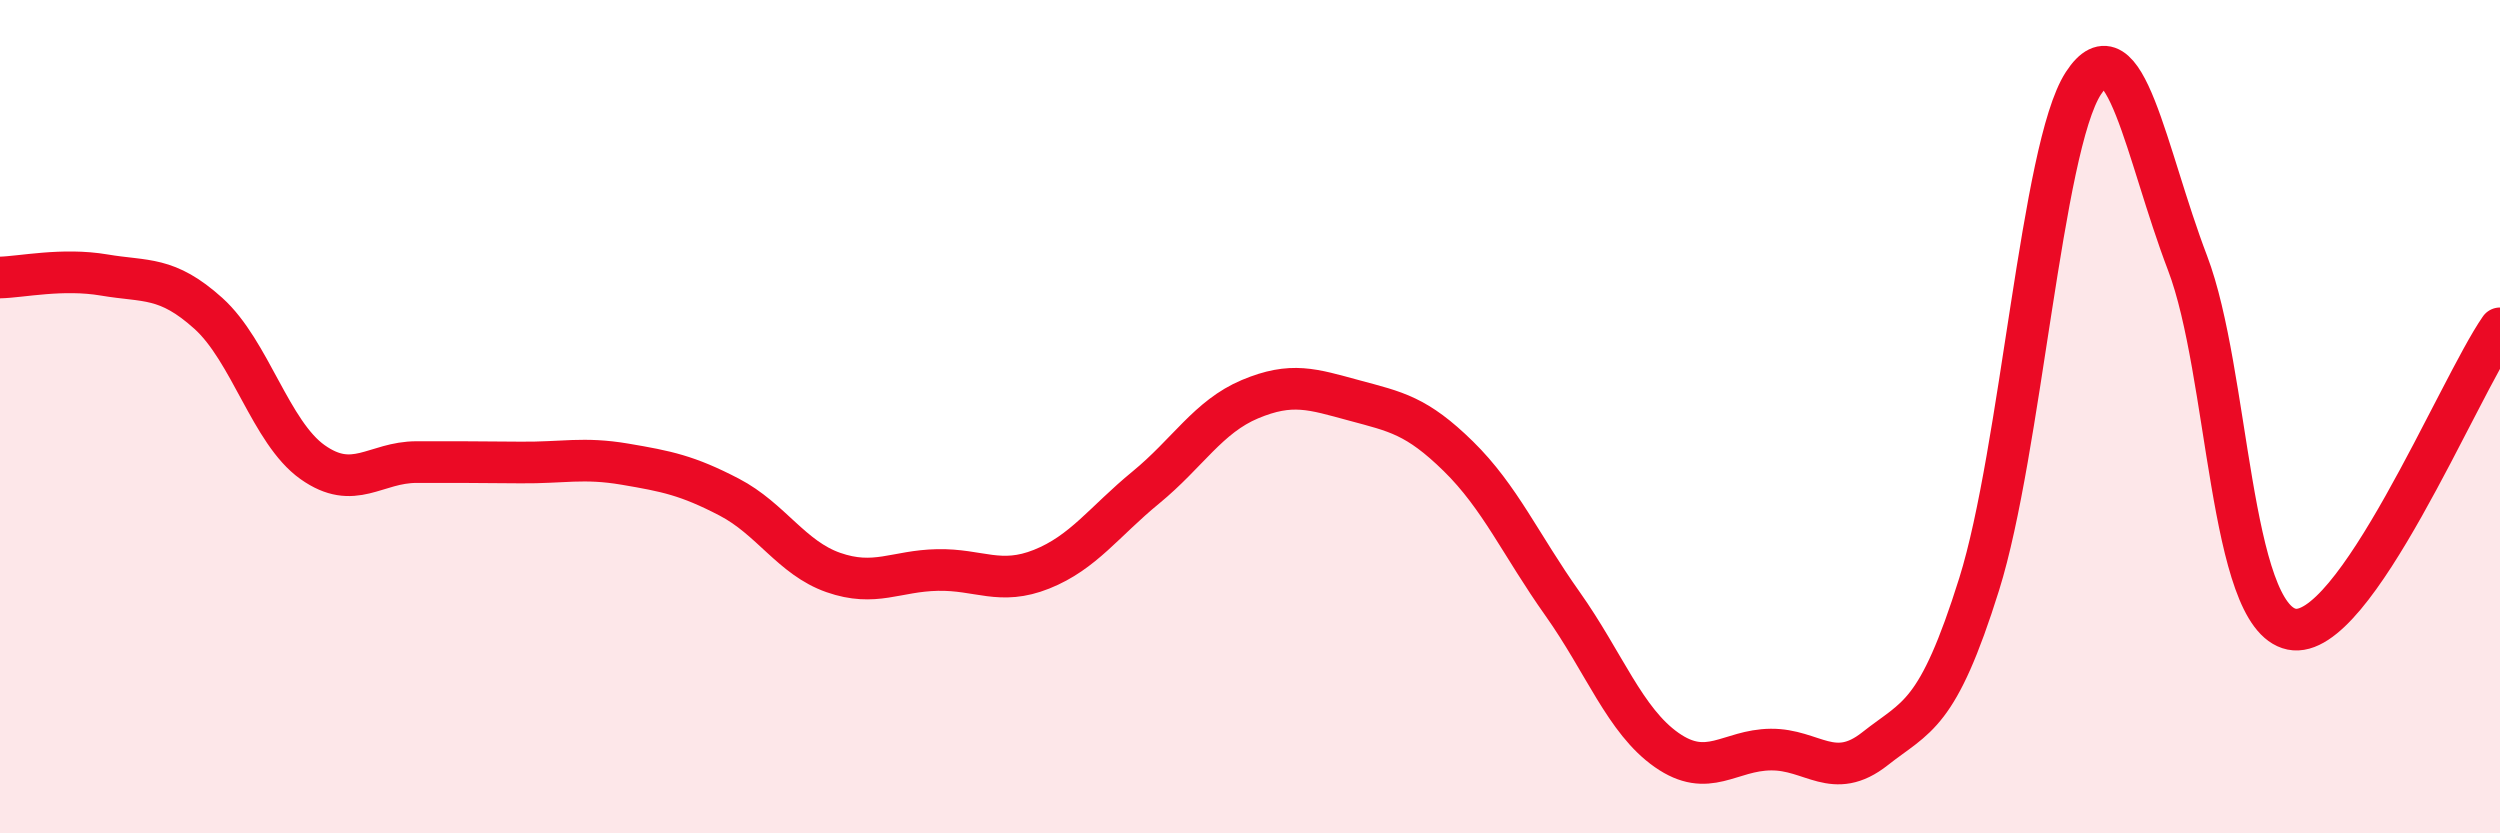
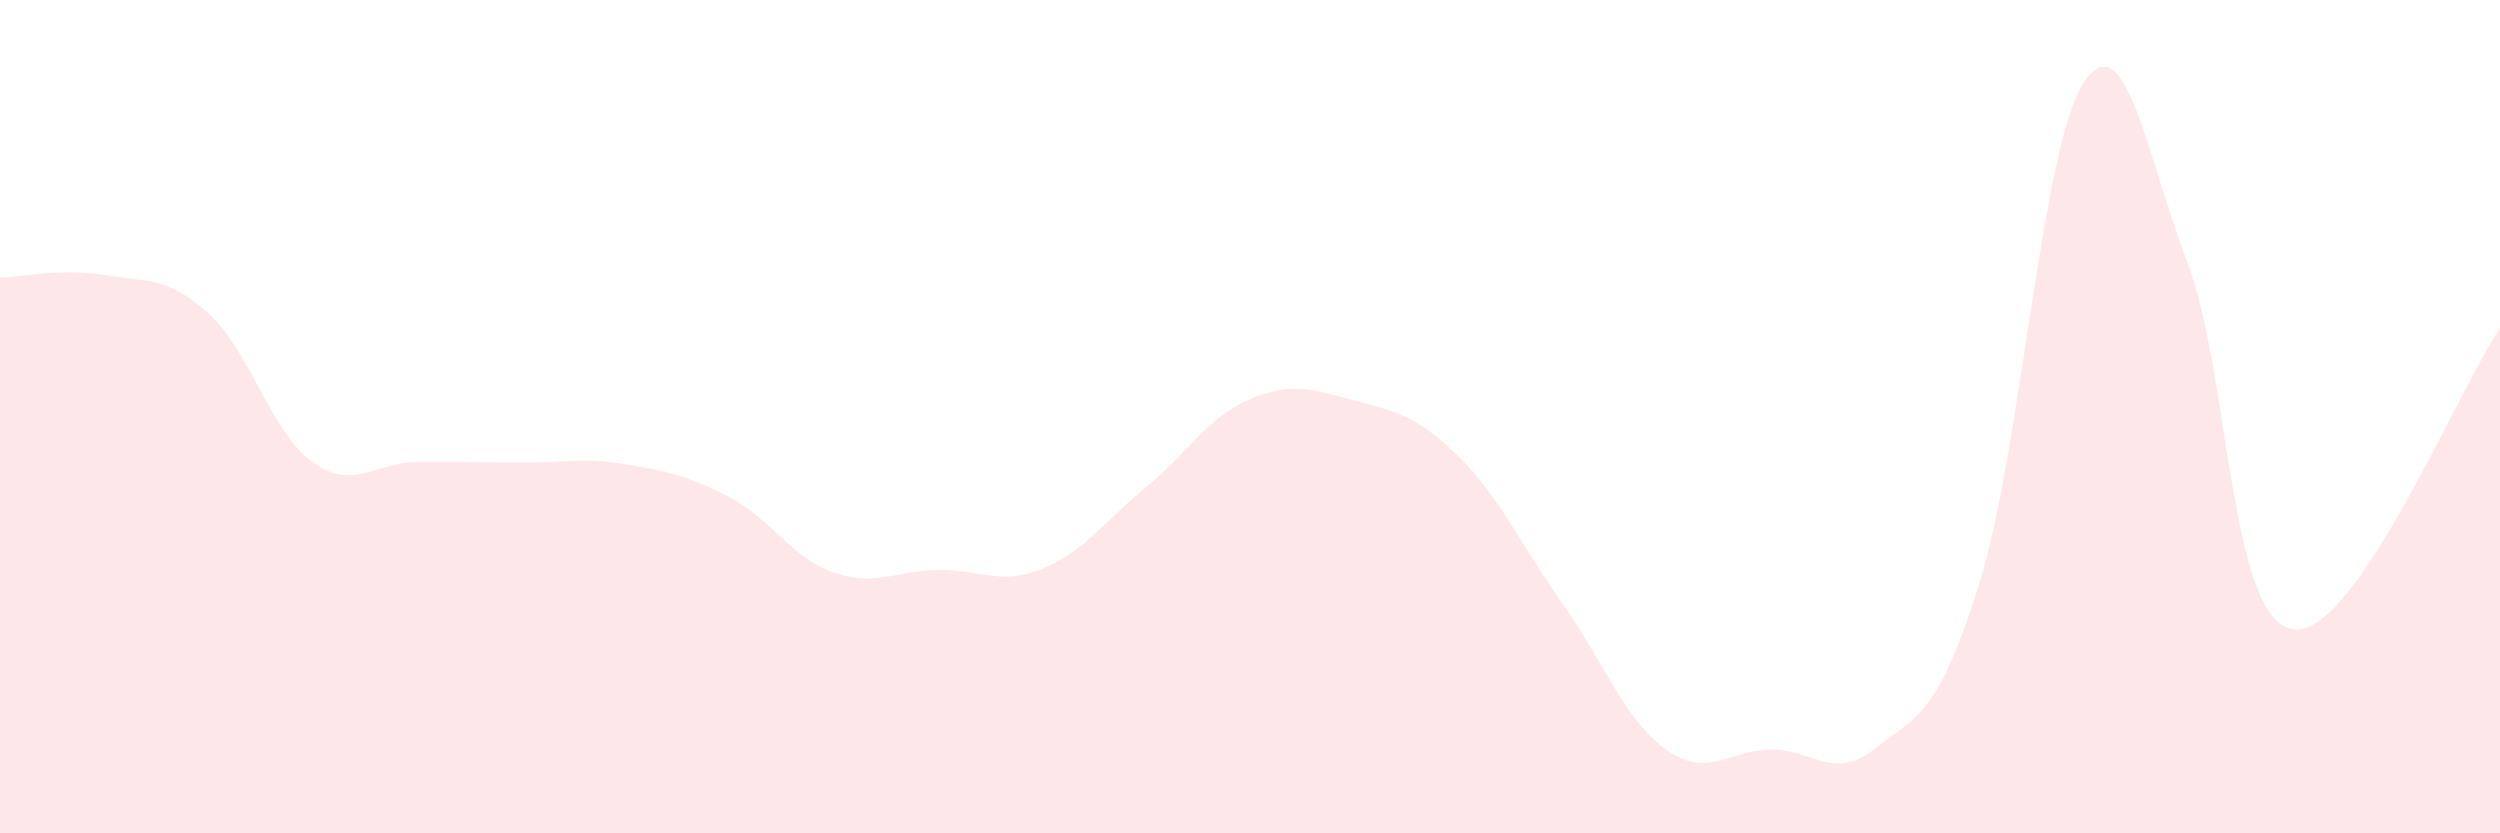
<svg xmlns="http://www.w3.org/2000/svg" width="60" height="20" viewBox="0 0 60 20">
  <path d="M 0,6.66 C 0.5,6.65 1.5,6.43 2.5,6.6 C 3.5,6.77 4,6.62 5,7.52 C 6,8.42 6.5,10.38 7.5,11.09 C 8.5,11.8 9,11.09 10,11.09 C 11,11.09 11.5,11.09 12.5,11.1 C 13.5,11.11 14,10.97 15,11.14 C 16,11.31 16.5,11.41 17.5,11.93 C 18.5,12.45 19,13.39 20,13.74 C 21,14.09 21.5,13.7 22.5,13.68 C 23.5,13.66 24,14.06 25,13.66 C 26,13.26 26.5,12.52 27.5,11.7 C 28.5,10.88 29,10 30,9.58 C 31,9.16 31.5,9.34 32.5,9.61 C 33.5,9.88 34,9.97 35,10.95 C 36,11.93 36.5,13.08 37.5,14.49 C 38.5,15.9 39,17.3 40,18 C 41,18.7 41.5,18 42.5,17.99 C 43.5,17.98 44,18.76 45,17.97 C 46,17.18 46.5,17.21 47.5,14.02 C 48.5,10.83 49,3.54 50,2 C 51,0.46 51.5,3.69 52.5,6.31 C 53.5,8.93 53.5,14.79 55,15.1 C 56.5,15.41 59,9.32 60,7.88L60 20L0 20Z" fill="#EB0A25" opacity="0.1" stroke-linecap="round" stroke-linejoin="round" />
-   <path d="M 0,6.66 C 0.5,6.65 1.5,6.43 2.5,6.6 C 3.5,6.77 4,6.62 5,7.52 C 6,8.42 6.5,10.38 7.5,11.09 C 8.5,11.8 9,11.09 10,11.09 C 11,11.09 11.5,11.09 12.5,11.1 C 13.5,11.11 14,10.97 15,11.14 C 16,11.31 16.5,11.41 17.5,11.93 C 18.5,12.45 19,13.39 20,13.74 C 21,14.09 21.5,13.7 22.5,13.68 C 23.5,13.66 24,14.06 25,13.66 C 26,13.26 26.5,12.52 27.5,11.7 C 28.5,10.88 29,10 30,9.58 C 31,9.16 31.5,9.34 32.5,9.61 C 33.5,9.88 34,9.97 35,10.95 C 36,11.93 36.5,13.08 37.5,14.49 C 38.5,15.9 39,17.3 40,18 C 41,18.7 41.5,18 42.5,17.99 C 43.5,17.98 44,18.76 45,17.97 C 46,17.18 46.5,17.21 47.5,14.02 C 48.5,10.83 49,3.54 50,2 C 51,0.46 51.5,3.69 52.5,6.31 C 53.5,8.93 53.5,14.79 55,15.1 C 56.5,15.41 59,9.32 60,7.88" stroke="#EB0A25" stroke-width="1" fill="none" stroke-linecap="round" stroke-linejoin="round" />
</svg>